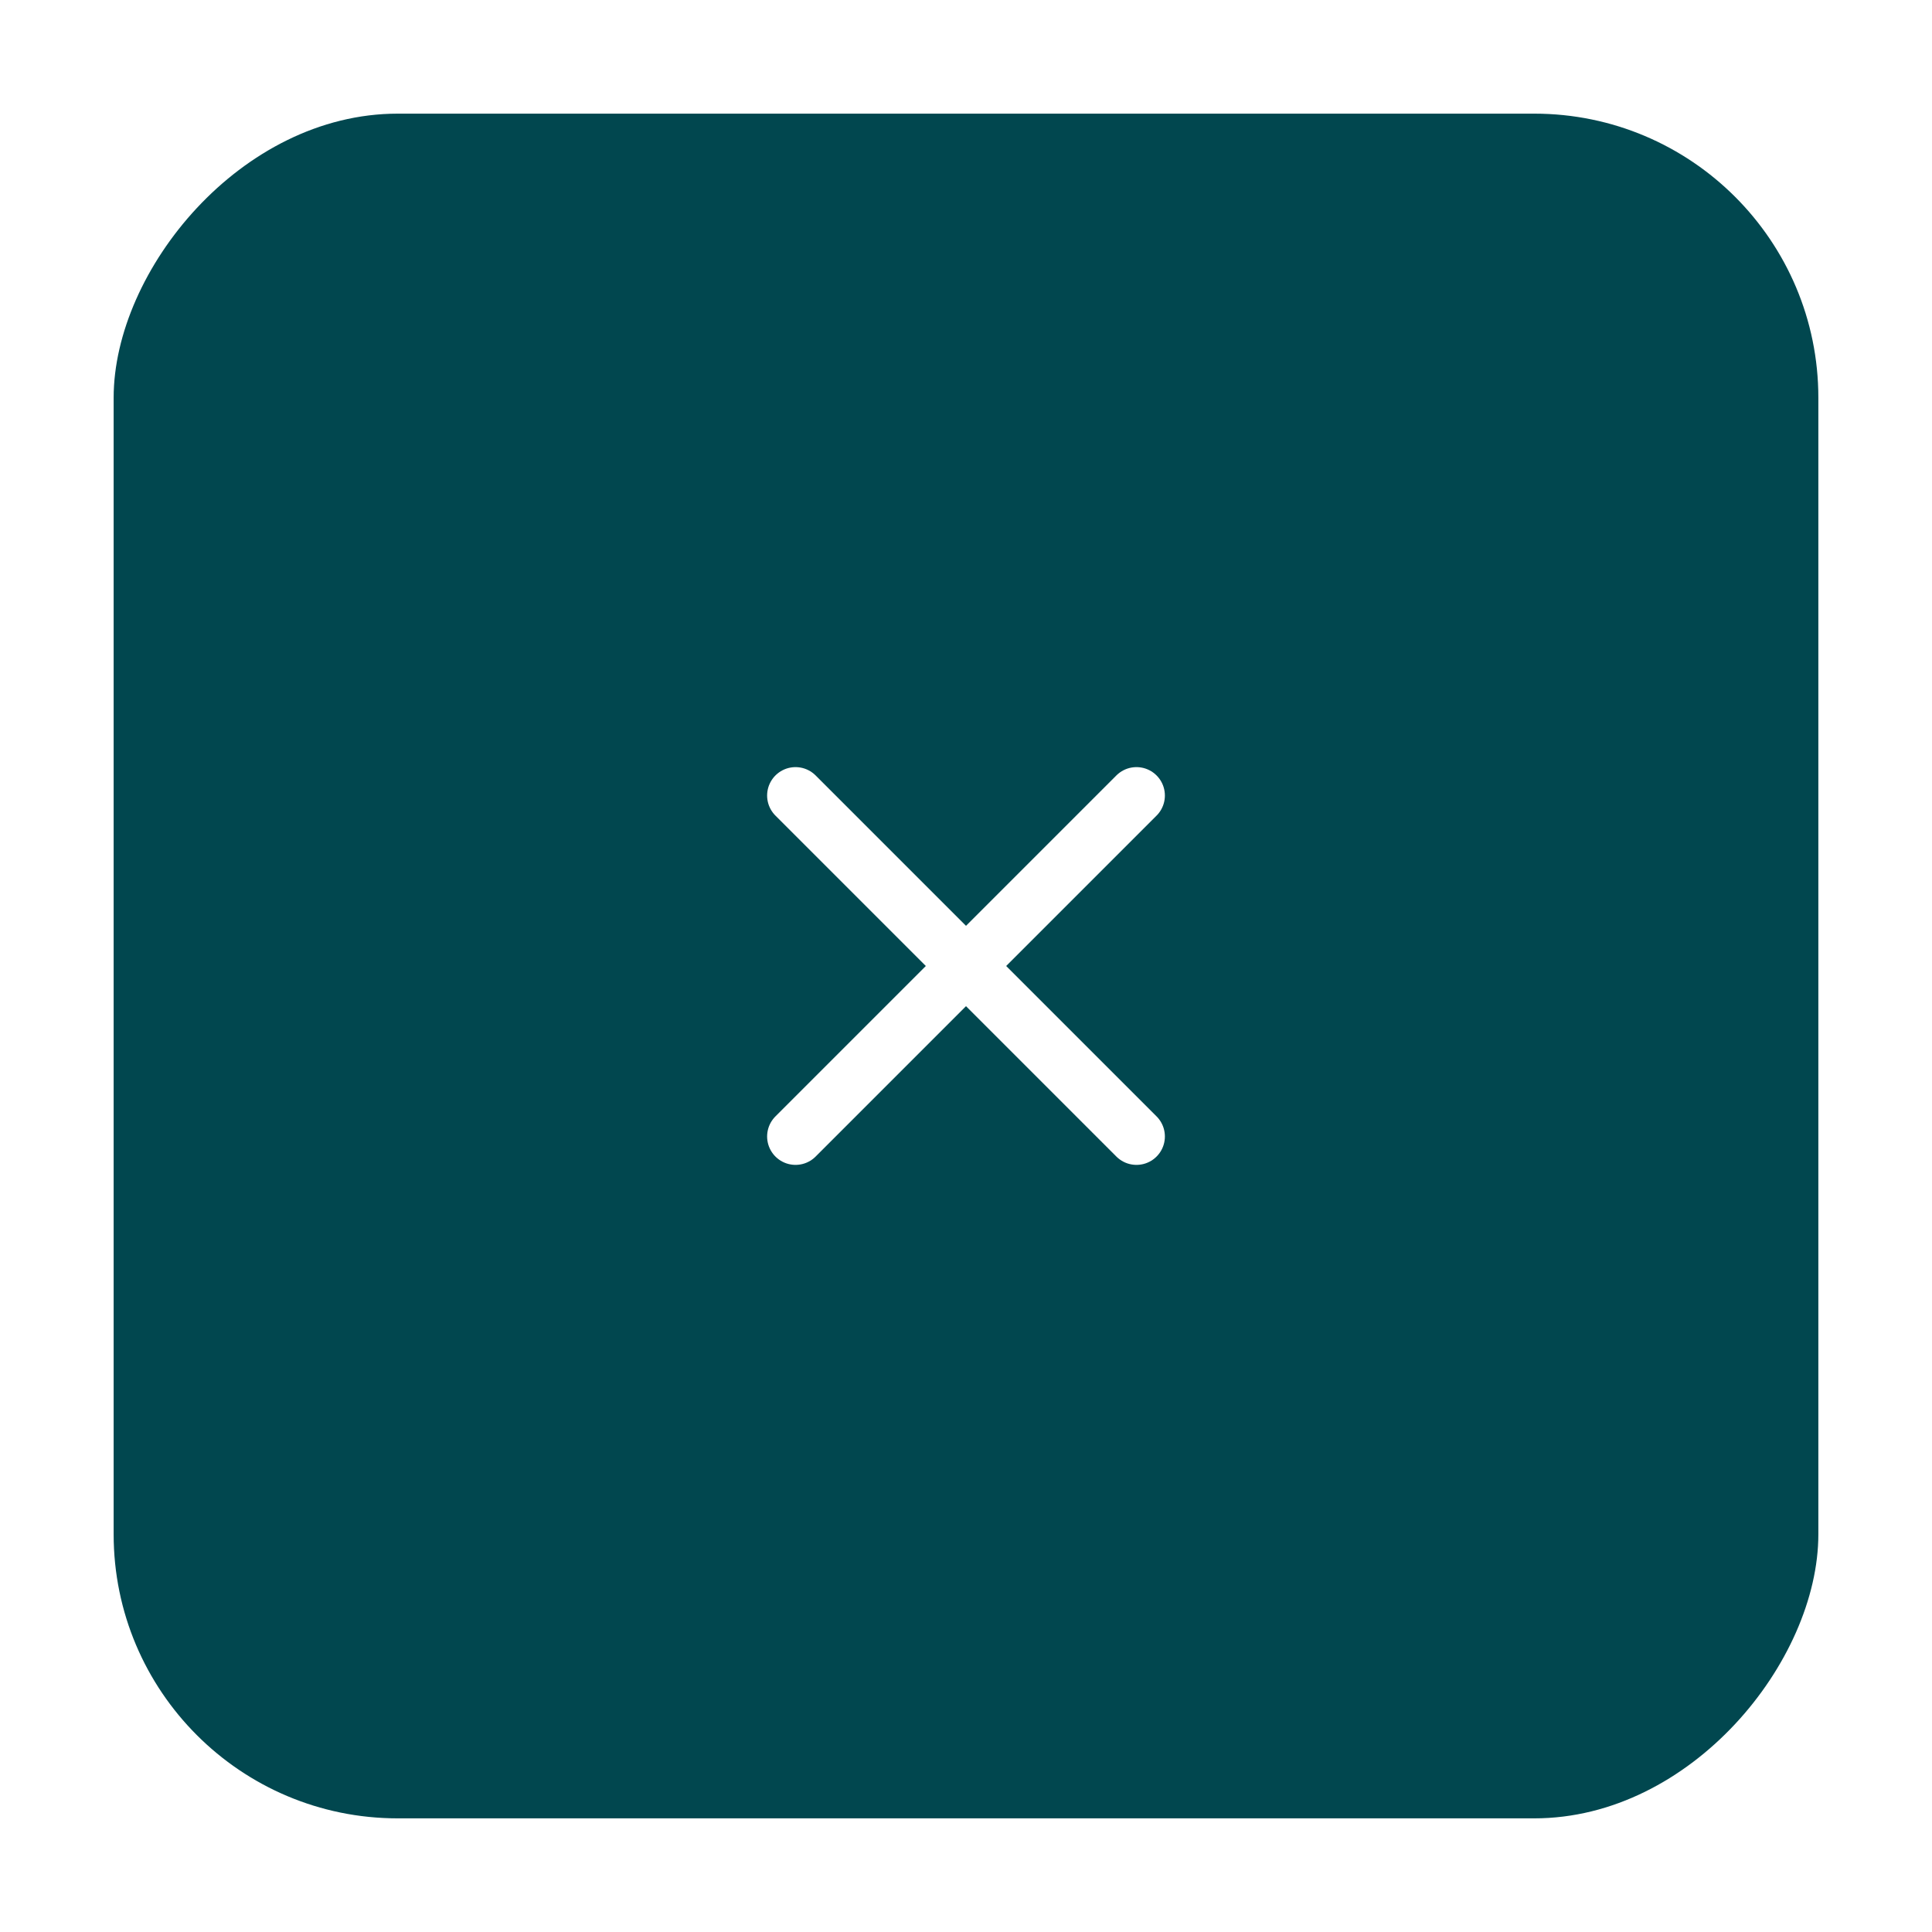
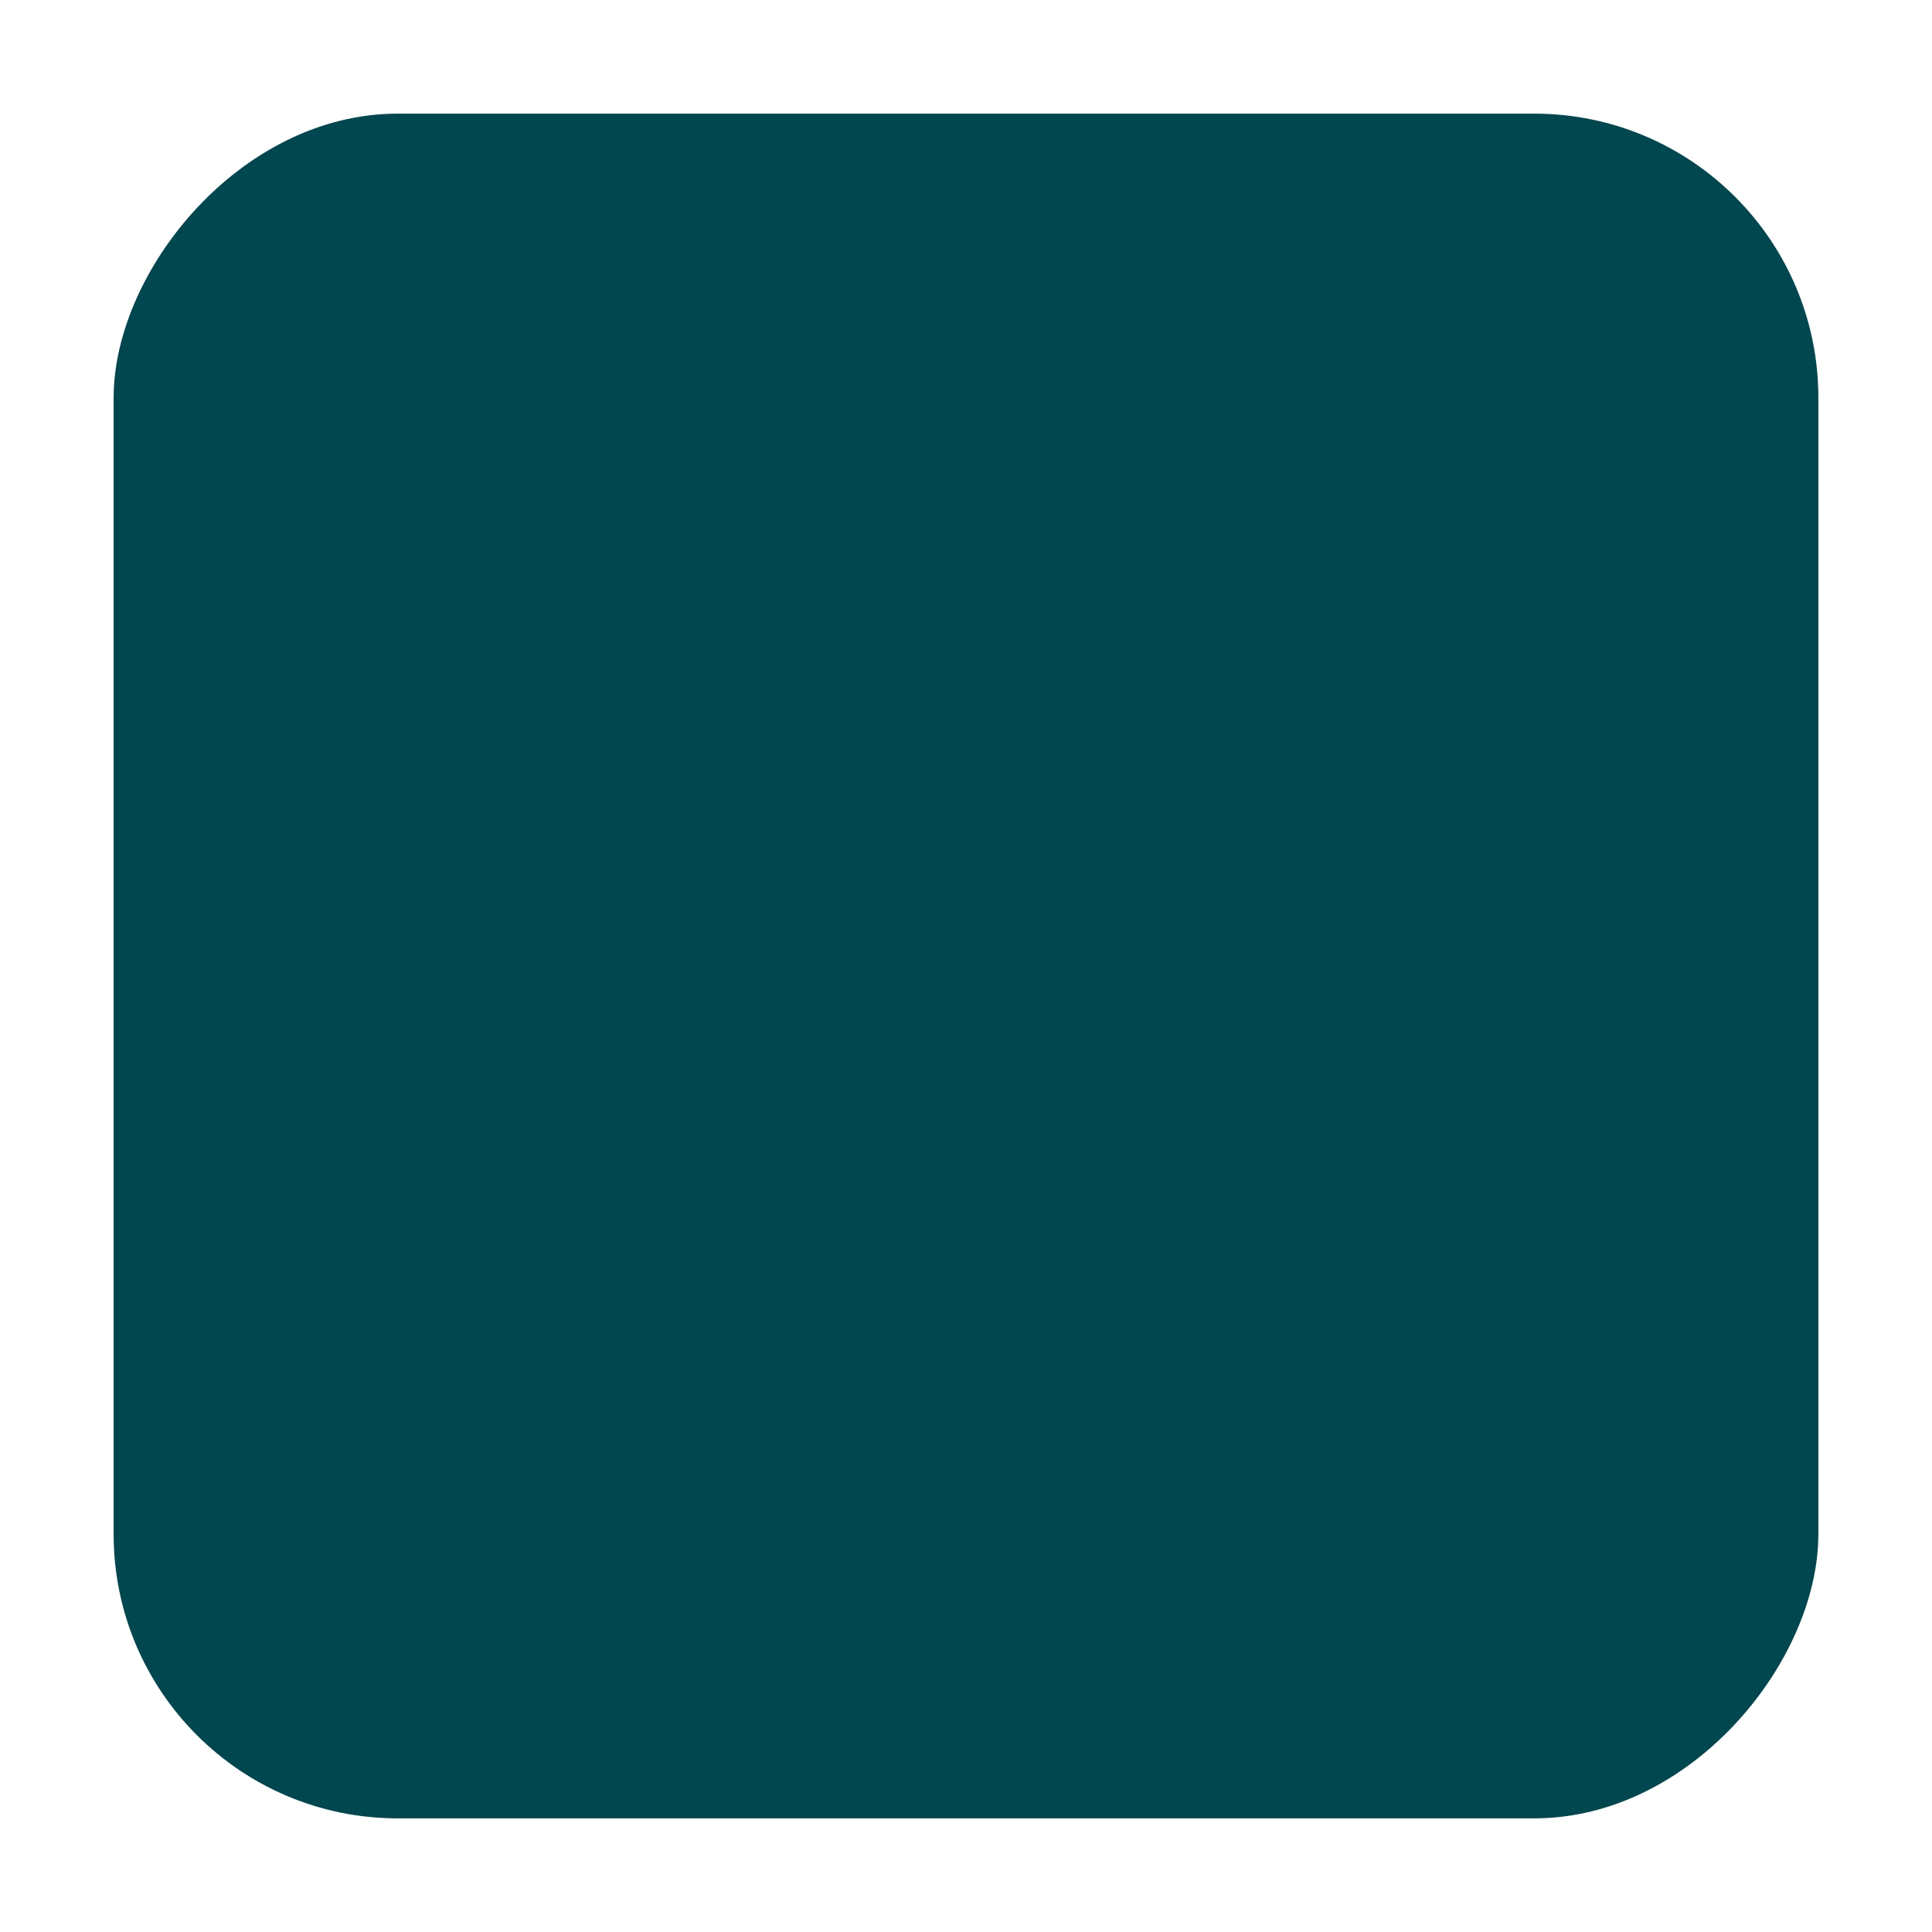
<svg xmlns="http://www.w3.org/2000/svg" width="68" height="68" viewBox="0 0 68 68" fill="none">
  <g filter="url(#filter0_d_301_1559)">
    <rect width="60" height="60" rx="10" transform="matrix(-1 0 0 1 64 0)" fill="#01474F" />
  </g>
  <g clip-path="url(#clip0_301_1559)">
    <g filter="url(#filter1_d_301_1559)">
-       <path d="M40 24L28 36" stroke="white" stroke-width="2" stroke-linecap="round" stroke-linejoin="round" />
-     </g>
+       </g>
    <g filter="url(#filter2_d_301_1559)">
-       <path d="M28 24L40 36" stroke="white" stroke-width="2" stroke-linecap="round" stroke-linejoin="round" />
-     </g>
+       </g>
  </g>
  <defs>
    <filter id="filter0_d_301_1559" x="0" y="0" width="68" height="68" filterUnits="userSpaceOnUse" color-interpolation-filters="sRGB">
      <feFlood flood-opacity="0" result="BackgroundImageFix" />
      <feColorMatrix in="SourceAlpha" type="matrix" values="0 0 0 0 0 0 0 0 0 0 0 0 0 0 0 0 0 0 127 0" result="hardAlpha" />
      <feOffset dy="4" />
      <feGaussianBlur stdDeviation="2" />
      <feComposite in2="hardAlpha" operator="out" />
      <feColorMatrix type="matrix" values="0 0 0 0 0 0 0 0 0 0 0 0 0 0 0 0 0 0 0.25 0" />
      <feBlend mode="normal" in2="BackgroundImageFix" result="effect1_dropShadow_301_1559" />
      <feBlend mode="normal" in="SourceGraphic" in2="effect1_dropShadow_301_1559" result="shape" />
    </filter>
    <filter id="filter1_d_301_1559" x="23" y="23" width="22" height="22" filterUnits="userSpaceOnUse" color-interpolation-filters="sRGB">
      <feFlood flood-opacity="0" result="BackgroundImageFix" />
      <feColorMatrix in="SourceAlpha" type="matrix" values="0 0 0 0 0 0 0 0 0 0 0 0 0 0 0 0 0 0 127 0" result="hardAlpha" />
      <feOffset dy="4" />
      <feGaussianBlur stdDeviation="2" />
      <feComposite in2="hardAlpha" operator="out" />
      <feColorMatrix type="matrix" values="0 0 0 0 0 0 0 0 0 0 0 0 0 0 0 0 0 0 0.25 0" />
      <feBlend mode="normal" in2="BackgroundImageFix" result="effect1_dropShadow_301_1559" />
      <feBlend mode="normal" in="SourceGraphic" in2="effect1_dropShadow_301_1559" result="shape" />
    </filter>
    <filter id="filter2_d_301_1559" x="23" y="23" width="22" height="22" filterUnits="userSpaceOnUse" color-interpolation-filters="sRGB">
      <feFlood flood-opacity="0" result="BackgroundImageFix" />
      <feColorMatrix in="SourceAlpha" type="matrix" values="0 0 0 0 0 0 0 0 0 0 0 0 0 0 0 0 0 0 127 0" result="hardAlpha" />
      <feOffset dy="4" />
      <feGaussianBlur stdDeviation="2" />
      <feComposite in2="hardAlpha" operator="out" />
      <feColorMatrix type="matrix" values="0 0 0 0 0 0 0 0 0 0 0 0 0 0 0 0 0 0 0.25 0" />
      <feBlend mode="normal" in2="BackgroundImageFix" result="effect1_dropShadow_301_1559" />
      <feBlend mode="normal" in="SourceGraphic" in2="effect1_dropShadow_301_1559" result="shape" />
    </filter>
    <clipPath id="clip0_301_1559">
-       <rect width="24" height="24" fill="white" transform="translate(22 18)" />
-     </clipPath>
+       </clipPath>
  </defs>
</svg>